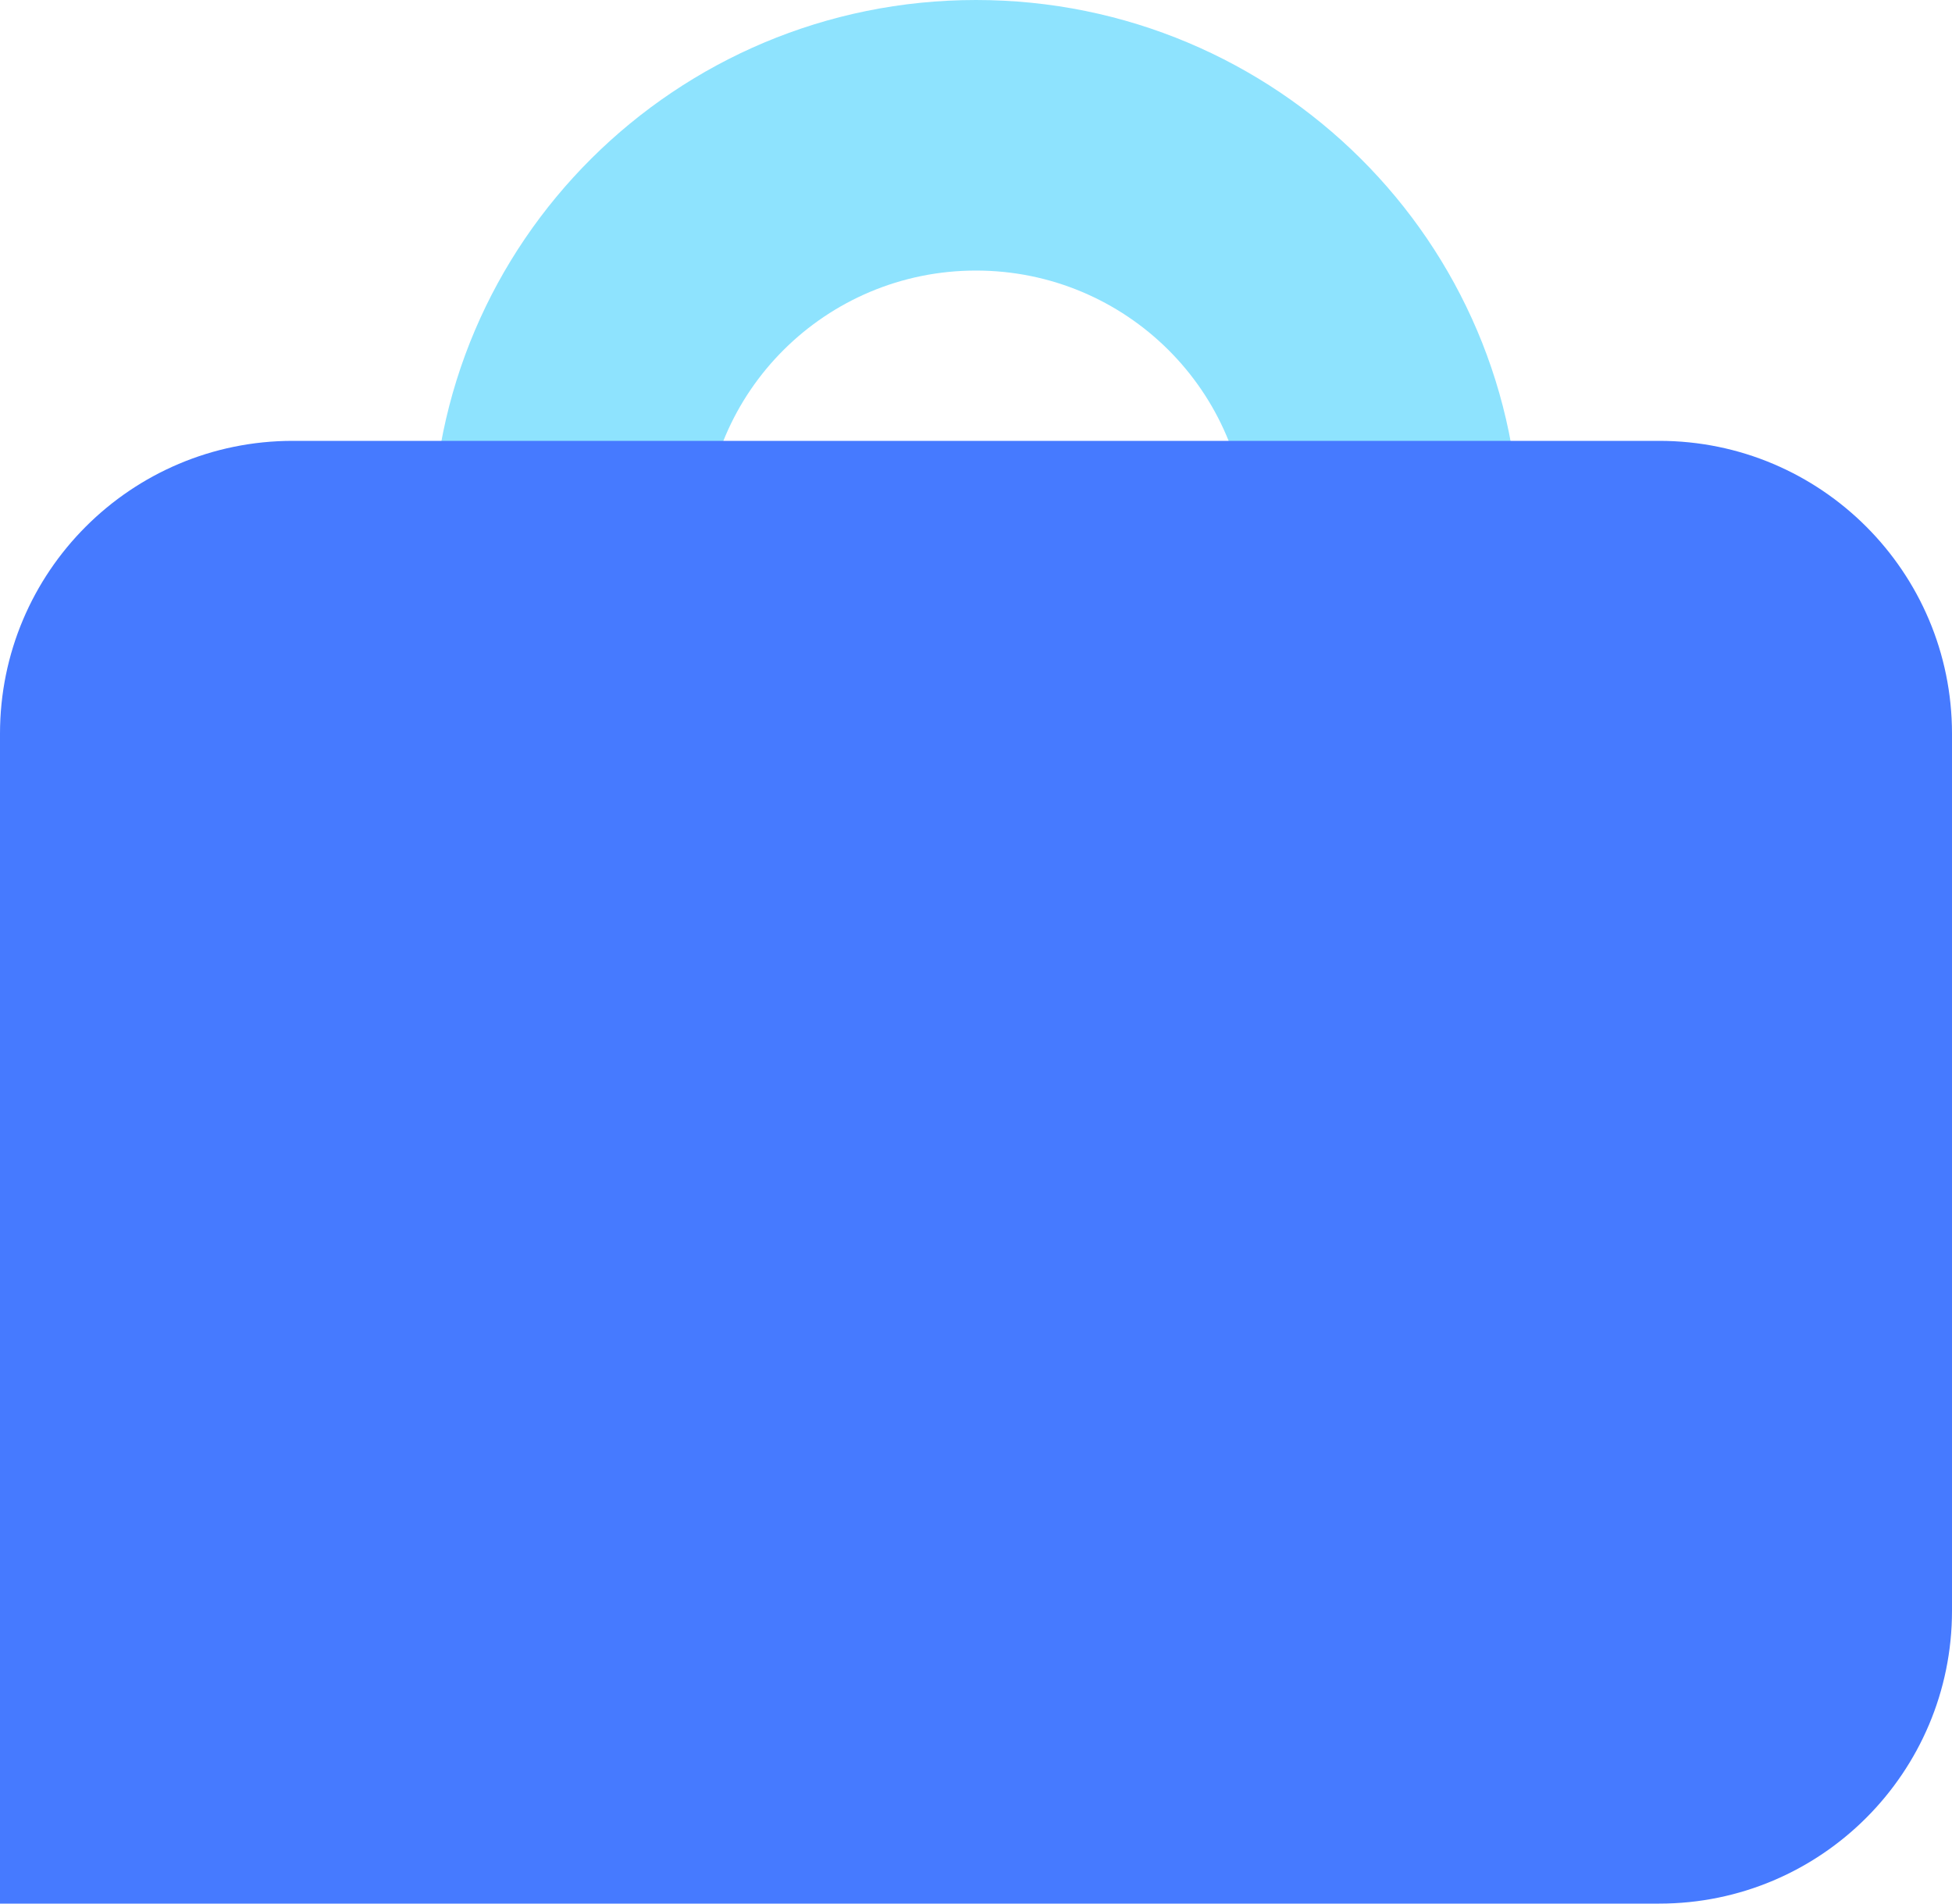
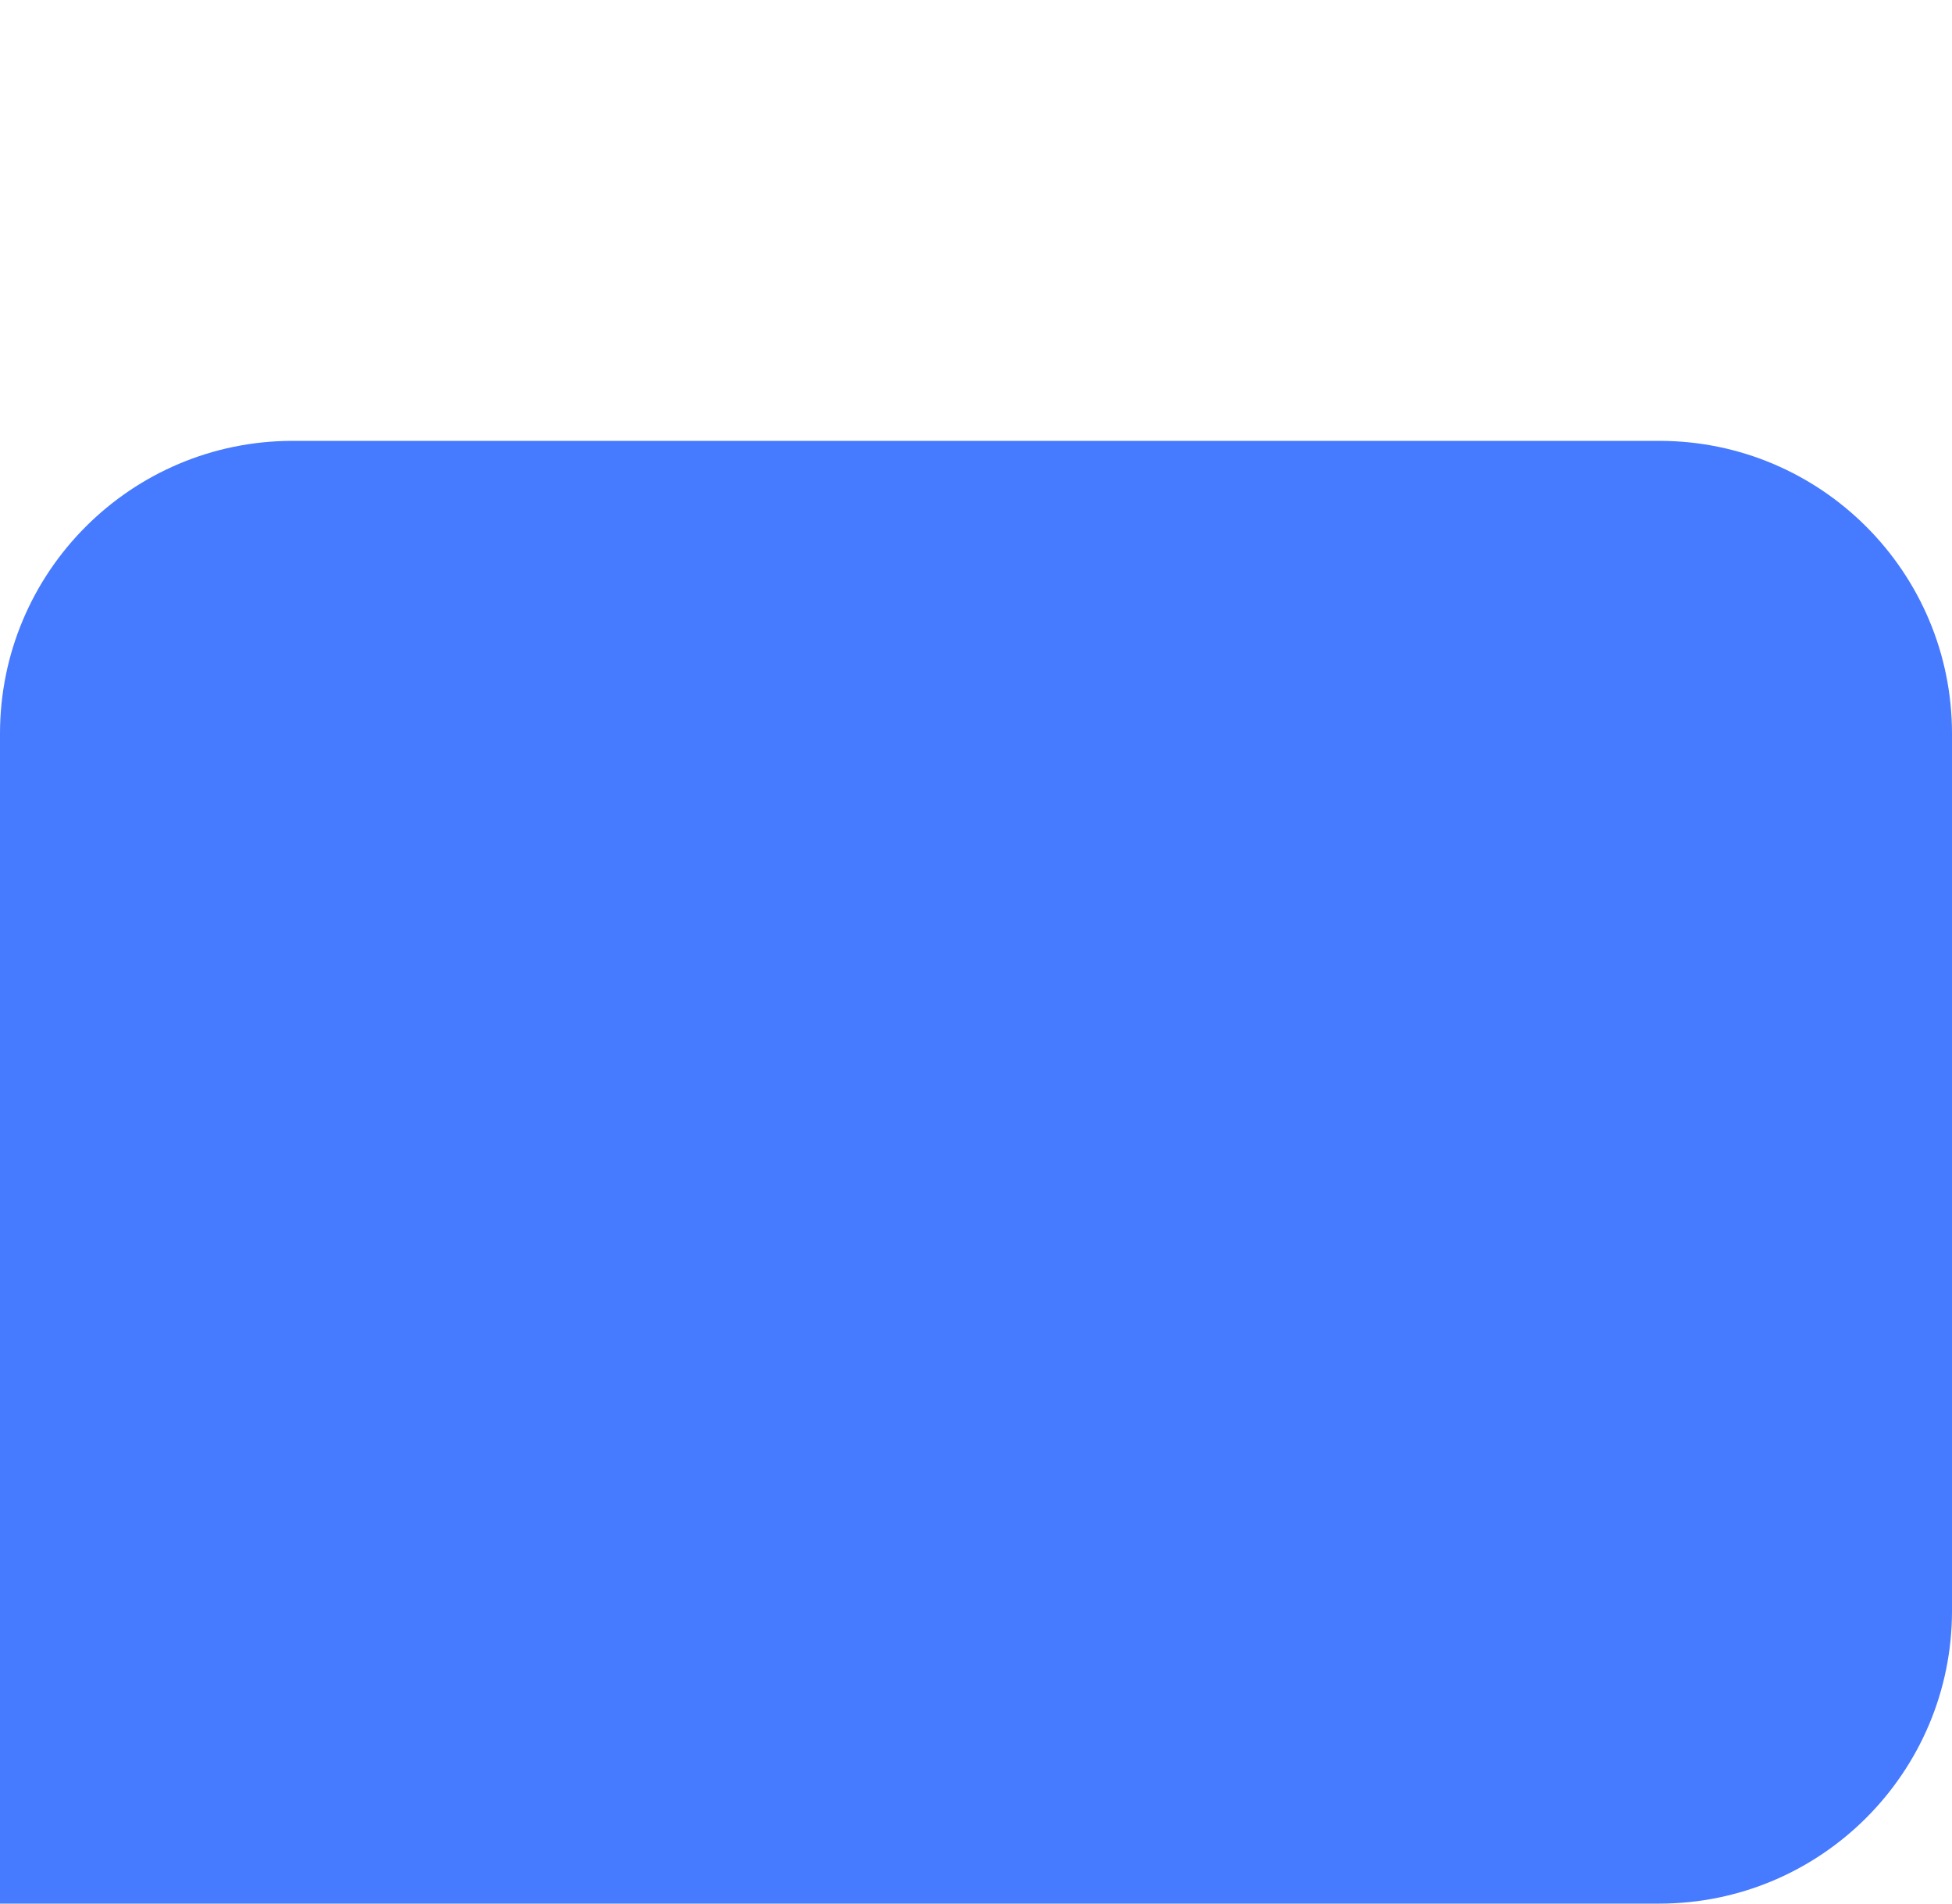
<svg xmlns="http://www.w3.org/2000/svg" width="40" height="39" viewBox="0 0 40 39" fill="none">
-   <path d="M20 0C26.155 0 31.145 4.963 31.145 11.086C31.145 17.209 26.155 22.172 20 22.172C13.845 22.172 8.855 17.209 8.855 11.086C8.855 4.963 13.845 0 20 0ZM20 16.629C23.078 16.629 25.572 14.147 25.572 11.086C25.572 8.025 23.078 5.543 20 5.543C16.923 5.543 14.428 8.025 14.428 11.086C14.428 14.147 16.923 16.629 20 16.629Z" fill="#8EE3FE" />
  <path d="M0 15.032C0 11.719 2.686 9.032 6 9.032H34C37.314 9.032 40 11.719 40 15.032V33C40 36.313 37.314 39 34 39H0V15.032Z" fill="#467AFF" />
</svg>